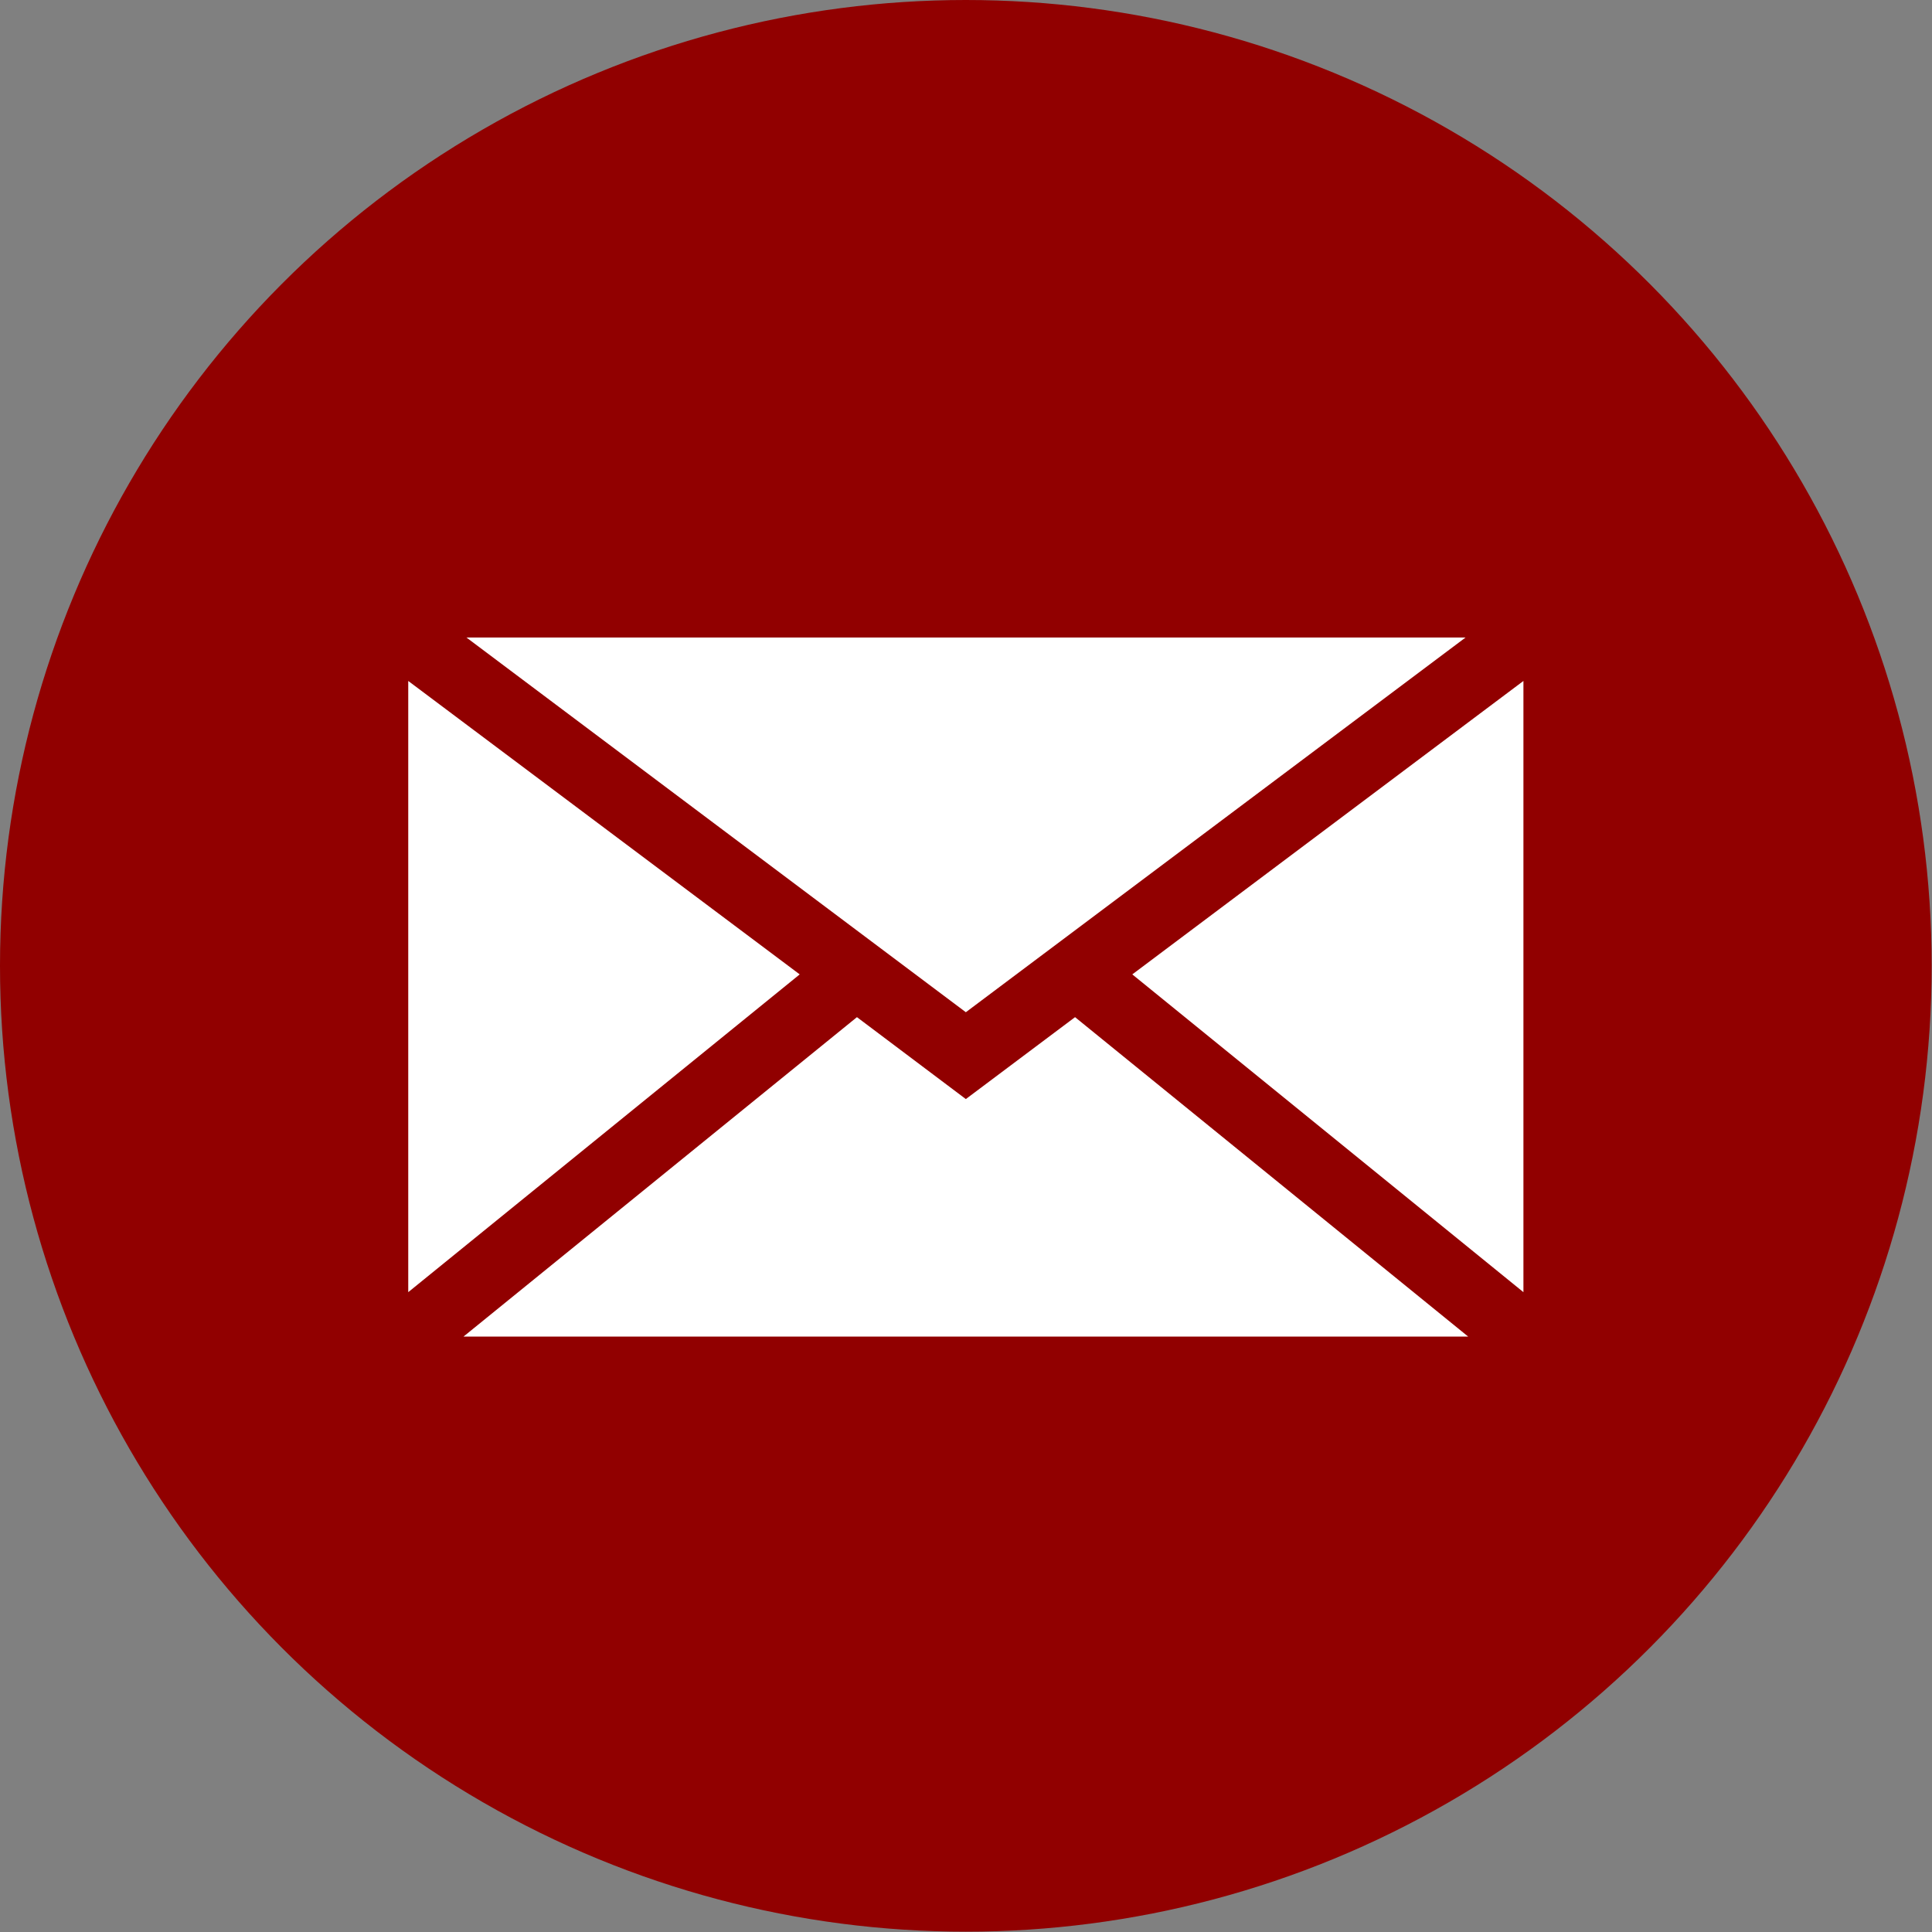
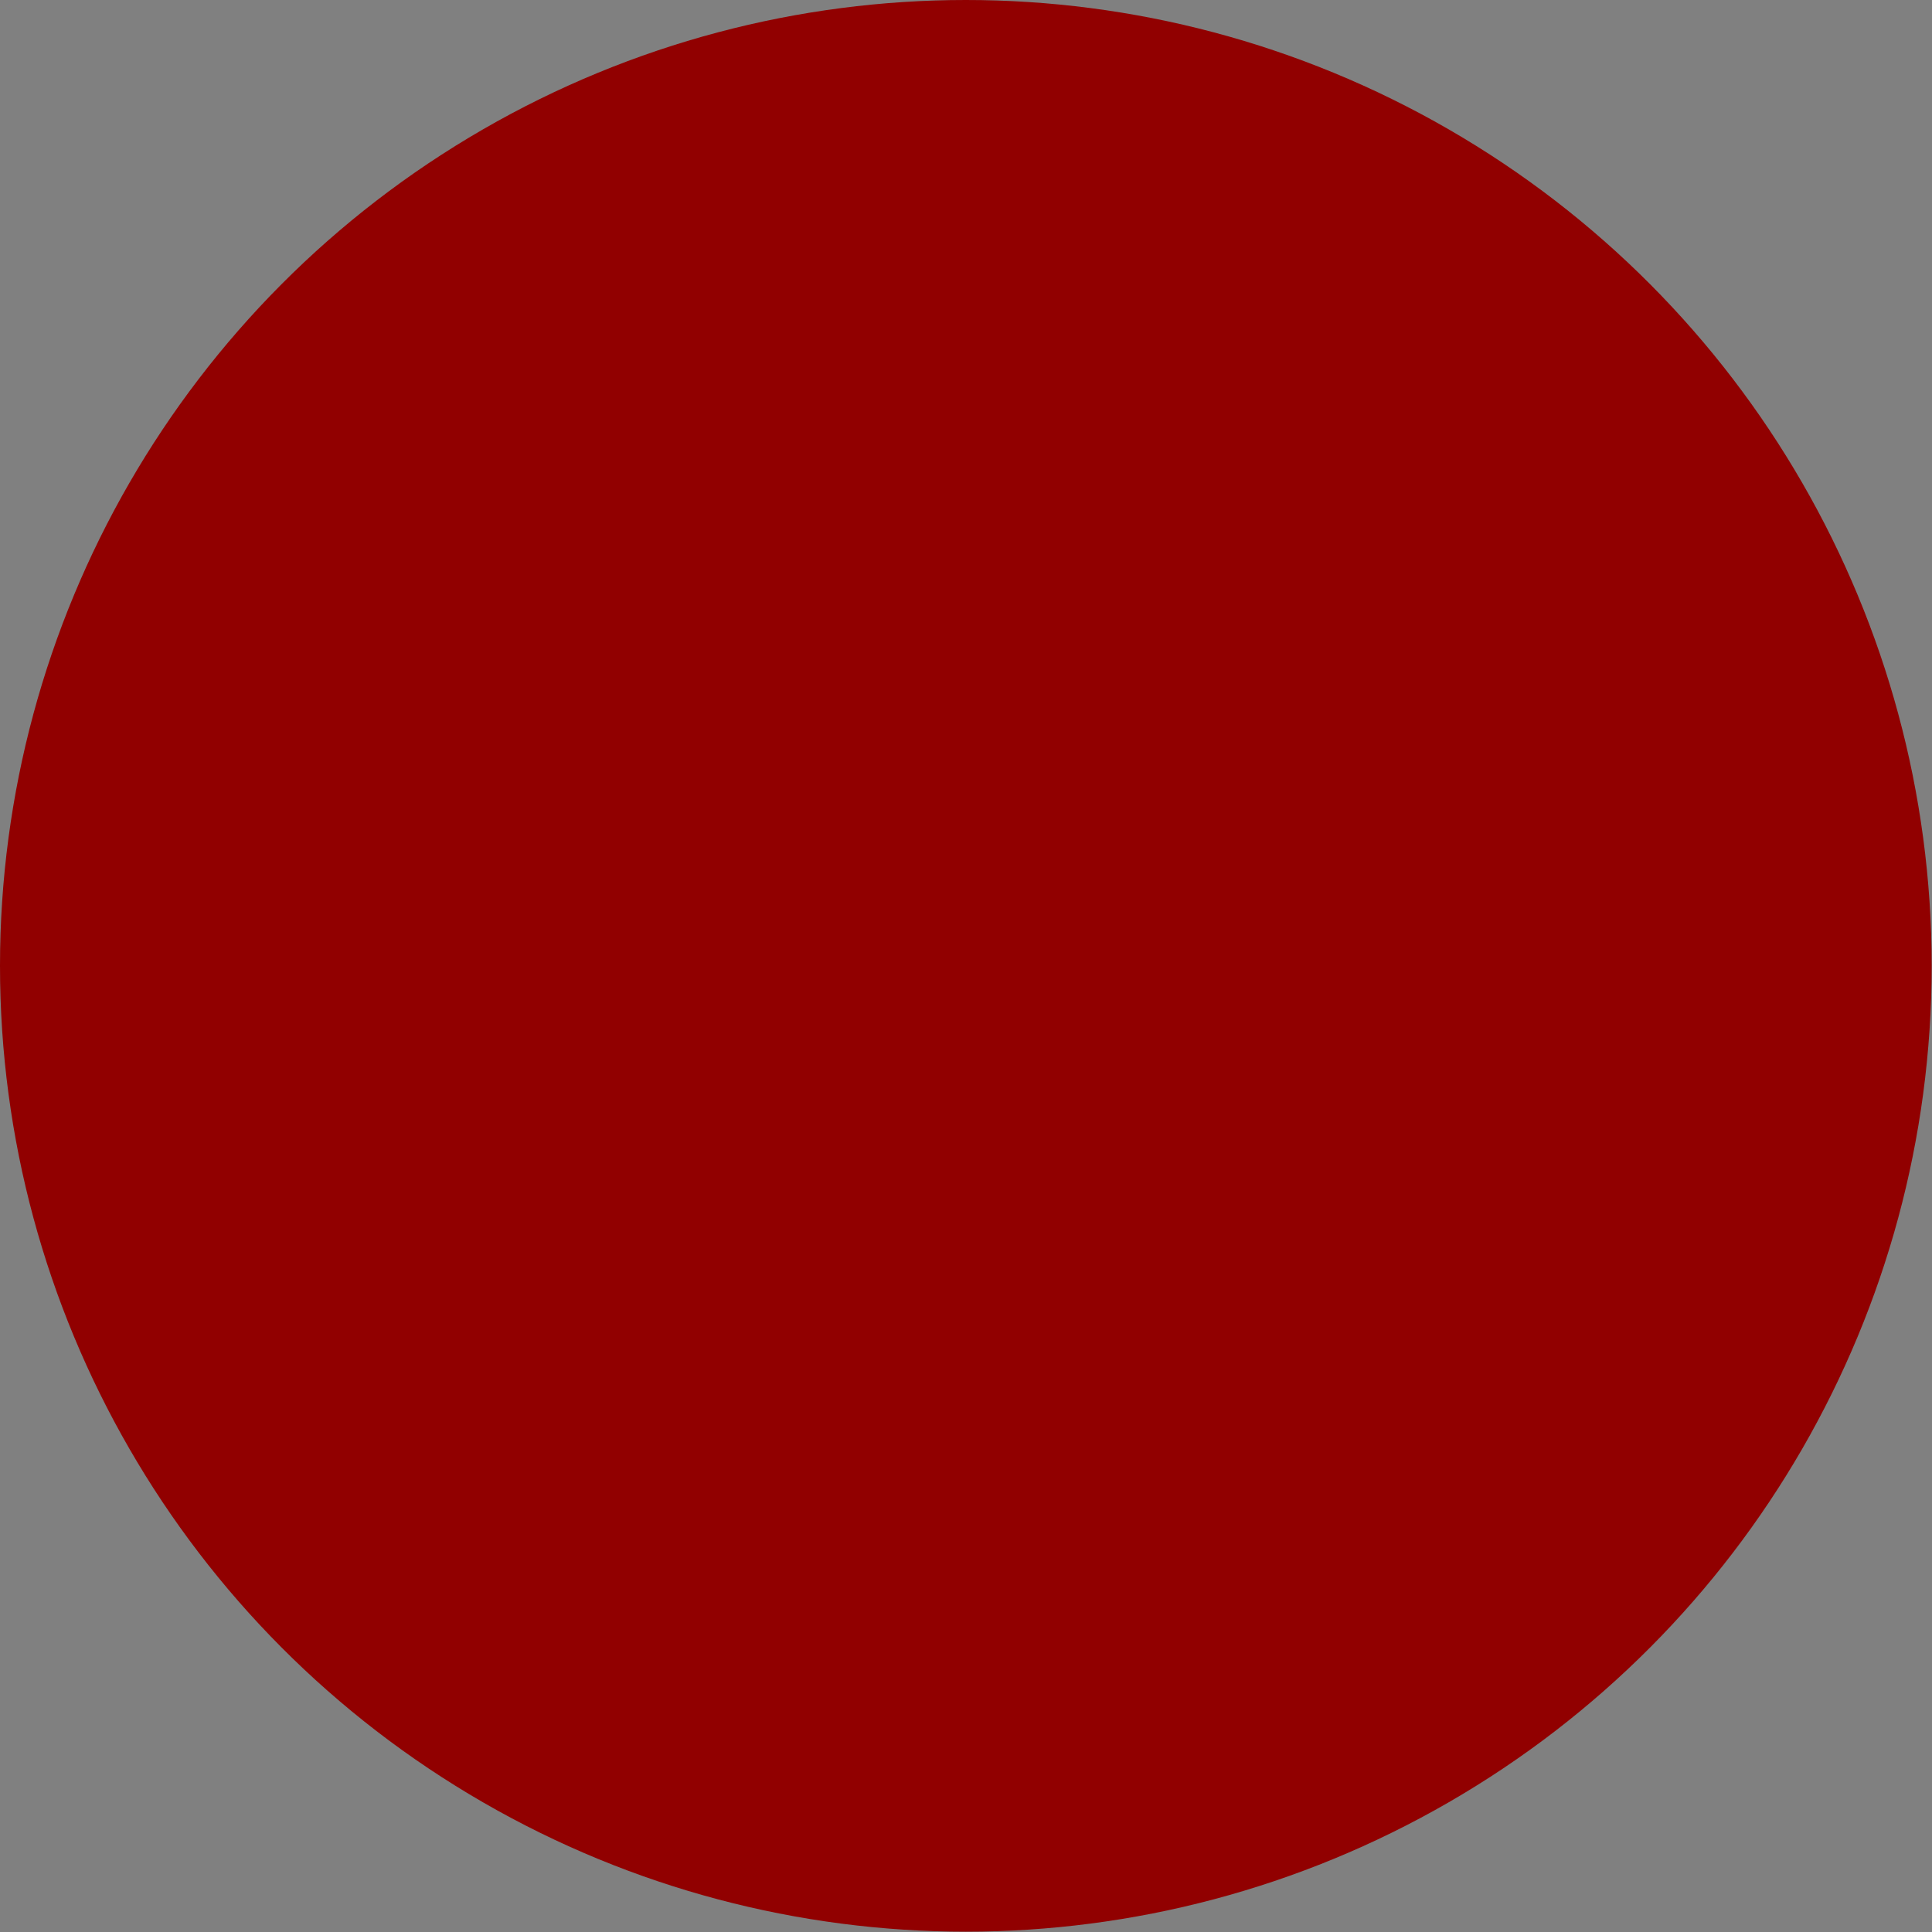
<svg xmlns="http://www.w3.org/2000/svg" id="Ebene_1" data-name="Ebene 1" viewBox="0 0 58.73 58.73" width="40" height="40">
  <rect x="0" y="0" width="58.73" height="58.73" fill="#808080" stroke="none" />
  <defs>
    <style>.cls-1{fill:#910000;}.cls-2{fill:#fff;}</style>
  </defs>
  <circle class="cls-1" cx="29.36" cy="29.36" r="29.36" />
-   <polygon class="cls-2" points="24.31 29.62 12.41 39.28 12.41 20.7 24.31 29.62" />
-   <polygon class="cls-2" points="29.36 30.77 14.18 19.38 44.55 19.38 29.36 30.77" />
-   <polygon class="cls-2" points="32.68 30.92 44.63 40.63 14.09 40.63 26.05 30.92 29.36 33.41 32.68 30.92" />
-   <polygon class="cls-2" points="46.31 20.7 46.31 39.28 34.42 29.62 46.31 20.7" />
</svg>